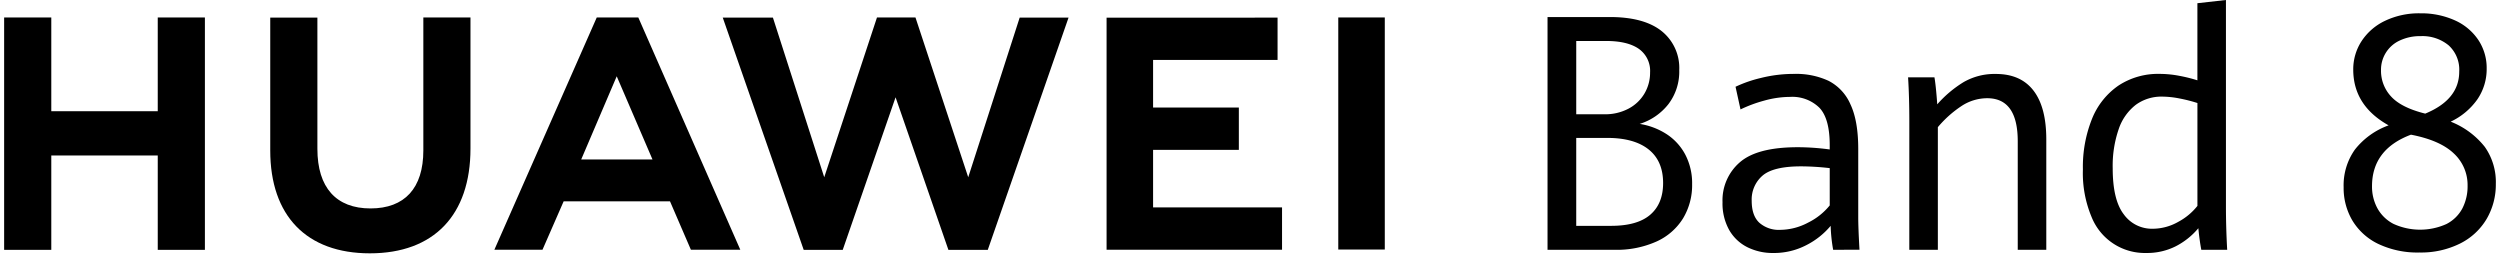
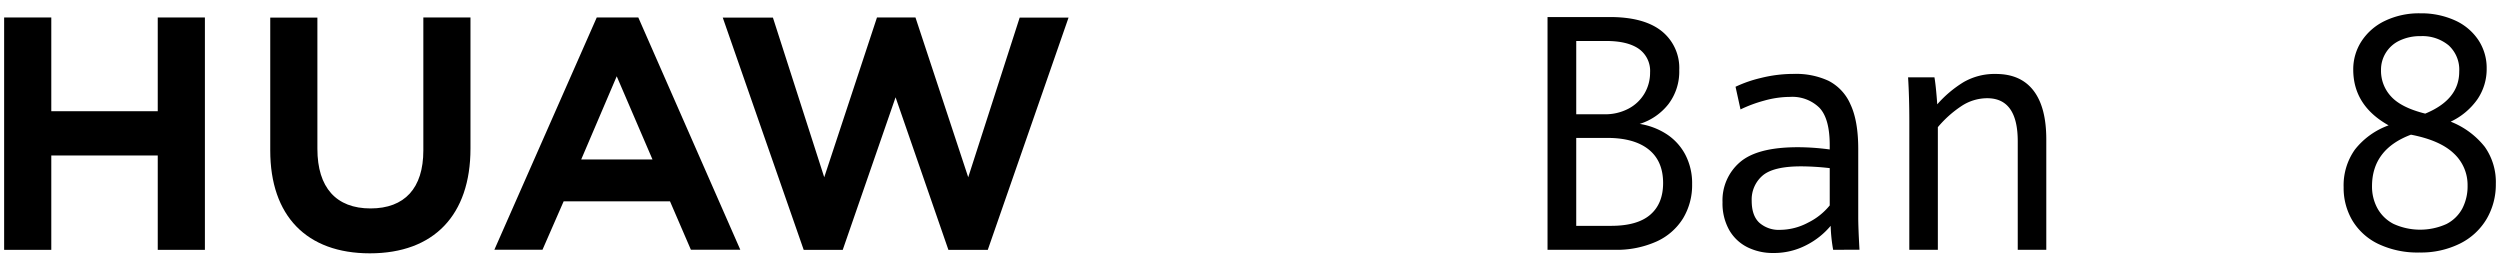
<svg xmlns="http://www.w3.org/2000/svg" width="603.04" height="62" viewBox="0 0 603.04 62">
  <defs>
    <clipPath id="clip-path">
      <rect id="矩形_18451" data-name="矩形 18451" width="603.04" height="62" transform="translate(1247 452)" fill="#fff" stroke="#707070" stroke-width="1" />
    </clipPath>
  </defs>
  <g id="蒙版组_3006" data-name="蒙版组 3006" transform="translate(-1247 -452)" clip-path="url(#clip-path)">
    <g id="组_55029" data-name="组 55029" transform="translate(859.879 100.785)">
      <g id="组_55026" data-name="组 55026" transform="translate(388.12 355.423)">
        <g id="组_55015" data-name="组 55015" transform="translate(0 0.008)">
          <g id="组_55014" data-name="组 55014">
            <path id="路径_18817" data-name="路径 18817" d="M425.172,377.947H399.494V355.334H388.12v56.052h11.374V388.622h25.679v22.763h11.372V355.334H425.172Z" transform="translate(-388.12 -355.334)" />
          </g>
        </g>
        <g id="组_55017" data-name="组 55017" transform="translate(64.189 0.008)">
          <g id="组_55016" data-name="组 55016">
            <path id="路径_18818" data-name="路径 18818" d="M487.762,387.415c0,9.115-4.525,13.98-12.74,13.98-8.264,0-12.816-5-12.816-14.367V355.368H450.834v32.048c0,15.766,8.761,24.809,24.035,24.809,15.42,0,24.264-9.212,24.264-25.273V355.334H487.762Z" transform="translate(-450.834 -355.334)" />
          </g>
        </g>
        <g id="组_55019" data-name="组 55019" transform="translate(173.335)">
          <g id="组_55018" data-name="组 55018">
            <path id="路径_18819" data-name="路径 18819" d="M616.689,393.876l-12.727-38.55h-9.281l-12.725,38.55-12.38-38.517h-12.1L577,411.386h9.419l12.745-36.8,12.742,36.8h9.5l19.485-56.027H629.1Z" transform="translate(-557.471 -355.326)" />
          </g>
        </g>
        <g id="组_55021" data-name="组 55021" transform="translate(265.925 0.046)">
          <g id="组_55020" data-name="组 55020">
-             <path id="路径_18820" data-name="路径 18820" d="M659.152,387.263h20.686v-10.21H659.152V365.581h30.026v-10.21H647.933v55.978h42.325V401.14H659.152Z" transform="translate(-647.933 -355.371)" />
-           </g>
+             </g>
        </g>
        <g id="组_55023" data-name="组 55023" transform="translate(321.814 0.004)">
          <g id="组_55022" data-name="组 55022">
-             <rect id="矩形_18404" data-name="矩形 18404" width="11.219" height="55.978" />
-           </g>
+             </g>
        </g>
        <g id="组_55025" data-name="组 55025" transform="translate(118.254 0.008)">
          <g id="组_55024" data-name="组 55024">
            <path id="路径_18821" data-name="路径 18821" d="M546.02,399.685l5.034,11.667h11.919l-24.6-56.018H528.349l-24.693,56.018h11.608l5.1-11.667Zm-12.852-30.167,8.625,20.062H524.6Z" transform="translate(-503.656 -355.334)" />
          </g>
        </g>
      </g>
      <g id="组_55027" data-name="组 55027" transform="translate(760.41 351.215)">
        <path id="路径_18822" data-name="路径 18822" d="M780.631,383.514a13.325,13.325,0,0,1,4.472,4.943,14.9,14.9,0,0,1,1.628,7.1,15.5,15.5,0,0,1-2.189,8.239,14.574,14.574,0,0,1-6.4,5.582,23.443,23.443,0,0,1-10.124,2H751.853V355.23H766.86q8.271,0,12.518,3.392a11.367,11.367,0,0,1,4.248,9.4,12.975,12.975,0,0,1-2.6,8.2,14.158,14.158,0,0,1-6.942,4.788A16.744,16.744,0,0,1,780.631,383.514Zm-21.854-4.828h6.811a12,12,0,0,0,5.8-1.356,9.685,9.685,0,0,0,3.855-3.664,9.855,9.855,0,0,0,1.347-5.059,6.5,6.5,0,0,0-2.712-5.7q-2.714-1.9-7.878-1.9h-7.222Zm17.85,24.233q3.106-2.674,3.106-7.639,0-5.311-3.481-8.1t-9.992-2.791h-7.484v21.208H767.2Q773.521,405.595,776.627,402.919Z" transform="translate(-751.853 -351.121)" />
        <path id="路径_18823" data-name="路径 18823" d="M819.778,411.056a39.149,39.149,0,0,1-.6-5.777,18.589,18.589,0,0,1-5.857,4.652,16.889,16.889,0,0,1-7.99,1.9,13.691,13.691,0,0,1-6.25-1.4,10.428,10.428,0,0,1-4.379-4.148,13.086,13.086,0,0,1-1.609-6.708,12.105,12.105,0,0,1,4.191-9.634q4.19-3.625,13.921-3.625a58.328,58.328,0,0,1,7.746.542v-1.046q0-6.436-2.507-9.035a9.326,9.326,0,0,0-7.036-2.6,23.423,23.423,0,0,0-6.23.891,32.324,32.324,0,0,0-5.745,2.132l-1.2-5.467a30.458,30.458,0,0,1,6.081-2.114,32.632,32.632,0,0,1,8.1-.988,18.549,18.549,0,0,1,8.252,1.667,11.479,11.479,0,0,1,5.277,5.66q1.888,3.993,1.889,10.779v16.44q0,2.6.3,7.87Zm-6.081-6.533a15.569,15.569,0,0,0,5.257-4.168V391.36a61.622,61.622,0,0,0-6.922-.427q-6.7,0-9.3,2.249a7.587,7.587,0,0,0-2.6,6.048q0,3.606,1.853,5.312a7.081,7.081,0,0,0,5,1.706A14.55,14.55,0,0,0,813.7,404.523Z" transform="translate(-750.883 -350.805)" />
        <path id="路径_18824" data-name="路径 18824" d="M837.124,380.077q0-5.854-.3-10.623h6.361q.224,1.319.411,3.3t.262,3.218a27.744,27.744,0,0,1,6.343-5.351,14.948,14.948,0,0,1,7.8-1.976q5.986,0,9.075,4.012t3.088,11.767v26.636h-6.886v-26.17q0-10.391-7.371-10.392a11.287,11.287,0,0,0-6.25,1.919,26.622,26.622,0,0,0-5.651,5.06v29.583h-6.886Z" transform="translate(-749.854 -350.805)" />
-         <path id="路径_18825" data-name="路径 18825" d="M906.584,411.466q-.45-2.4-.711-5.2a17.531,17.531,0,0,1-5.465,4.362,15.305,15.305,0,0,1-7.073,1.609,13.827,13.827,0,0,1-13.21-8.666,27.358,27.358,0,0,1-2.1-11.5,31.07,31.07,0,0,1,2.208-12.214,17.7,17.7,0,0,1,6.381-8.006,17.361,17.361,0,0,1,9.936-2.811,25.387,25.387,0,0,1,4.734.465,35.842,35.842,0,0,1,4.36,1.086V351.99l6.885-.775v49.743q0,5.119.3,10.507Zm-5.576-6.727a14.743,14.743,0,0,0,4.641-3.858V376.067a36.04,36.04,0,0,0-4.323-1.1,22.068,22.068,0,0,0-4.172-.446,10.446,10.446,0,0,0-6.343,1.958,12.374,12.374,0,0,0-4.135,5.835,27.085,27.085,0,0,0-1.461,9.5q0,7.638,2.677,11.108a8.334,8.334,0,0,0,6.9,3.47A12.583,12.583,0,0,0,901.008,404.739Z" transform="translate(-748.885 -351.215)" />
      </g>
      <g id="组_55028" data-name="组 55028" transform="translate(952.444 354.428)">
        <path id="路径_18826" data-name="路径 18826" d="M973.528,386.574a14.724,14.724,0,0,1,2.657,8.917,16.386,16.386,0,0,1-2.226,8.472,15.406,15.406,0,0,1-6.419,5.932,21.1,21.1,0,0,1-9.768,2.152,22.012,22.012,0,0,1-9.917-2.055,14.7,14.7,0,0,1-6.249-5.622,15.4,15.4,0,0,1-2.133-8.064,14.871,14.871,0,0,1,2.712-9.073,18.158,18.158,0,0,1,8.139-5.855q-8.532-4.77-8.532-13.454a12.406,12.406,0,0,1,1.985-6.824,13.8,13.8,0,0,1,5.65-4.923,18.944,18.944,0,0,1,8.532-1.823,19.631,19.631,0,0,1,8.327,1.687,13.329,13.329,0,0,1,5.669,4.731,12.159,12.159,0,0,1,2.02,6.881,12.9,12.9,0,0,1-2.264,7.483,16.388,16.388,0,0,1-6.419,5.351A19.614,19.614,0,0,1,973.528,386.574ZM964.3,405.165a8.971,8.971,0,0,0,3.818-3.761,11.619,11.619,0,0,0,1.253-5.486,10.341,10.341,0,0,0-3.311-7.754q-3.312-3.18-10.347-4.536-9.393,3.528-9.394,12.445a10.932,10.932,0,0,0,1.292,5.293,9.274,9.274,0,0,0,3.891,3.781,15.461,15.461,0,0,0,12.8.019Zm-11.319-44.239a7.741,7.741,0,0,0-4.491,7.192,9.041,9.041,0,0,0,2.451,6.319q2.45,2.676,8.214,4.11,8.2-3.375,8.2-10.12a7.939,7.939,0,0,0-2.564-6.358,9.922,9.922,0,0,0-6.717-2.211A11.42,11.42,0,0,0,952.983,360.926Z" transform="translate(-939.474 -354.354)" />
      </g>
    </g>
  </g>
</svg>